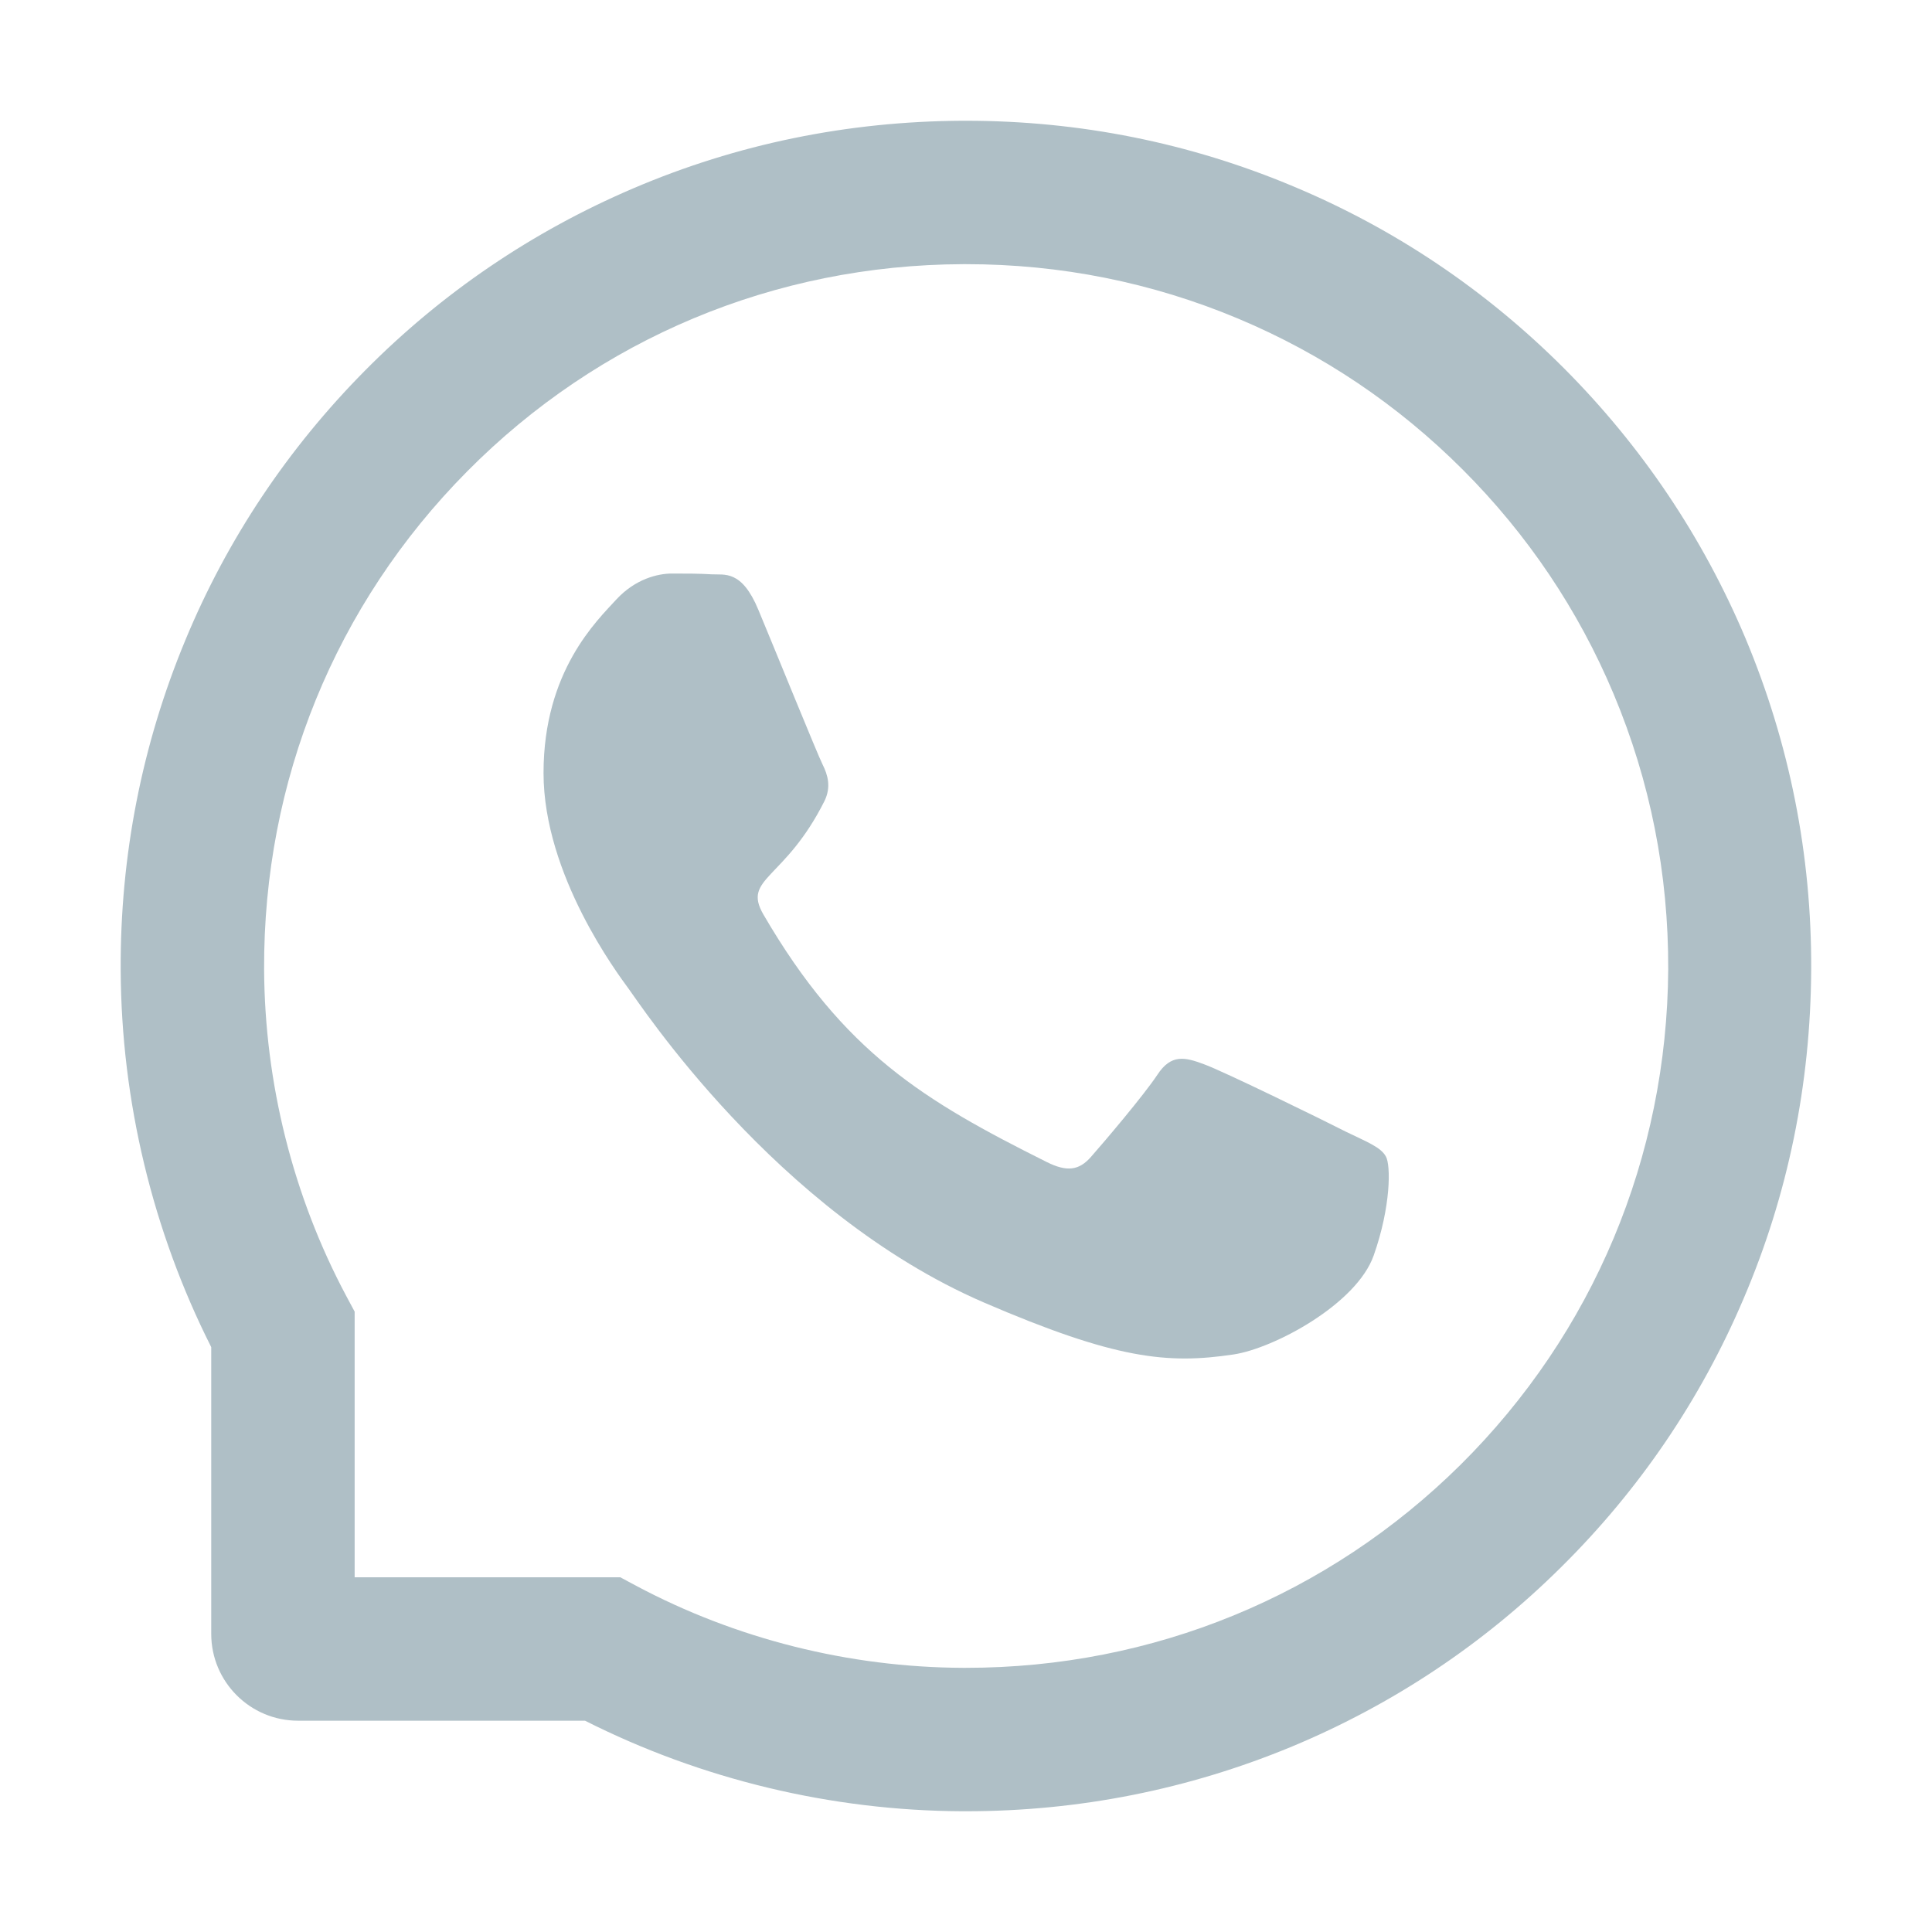
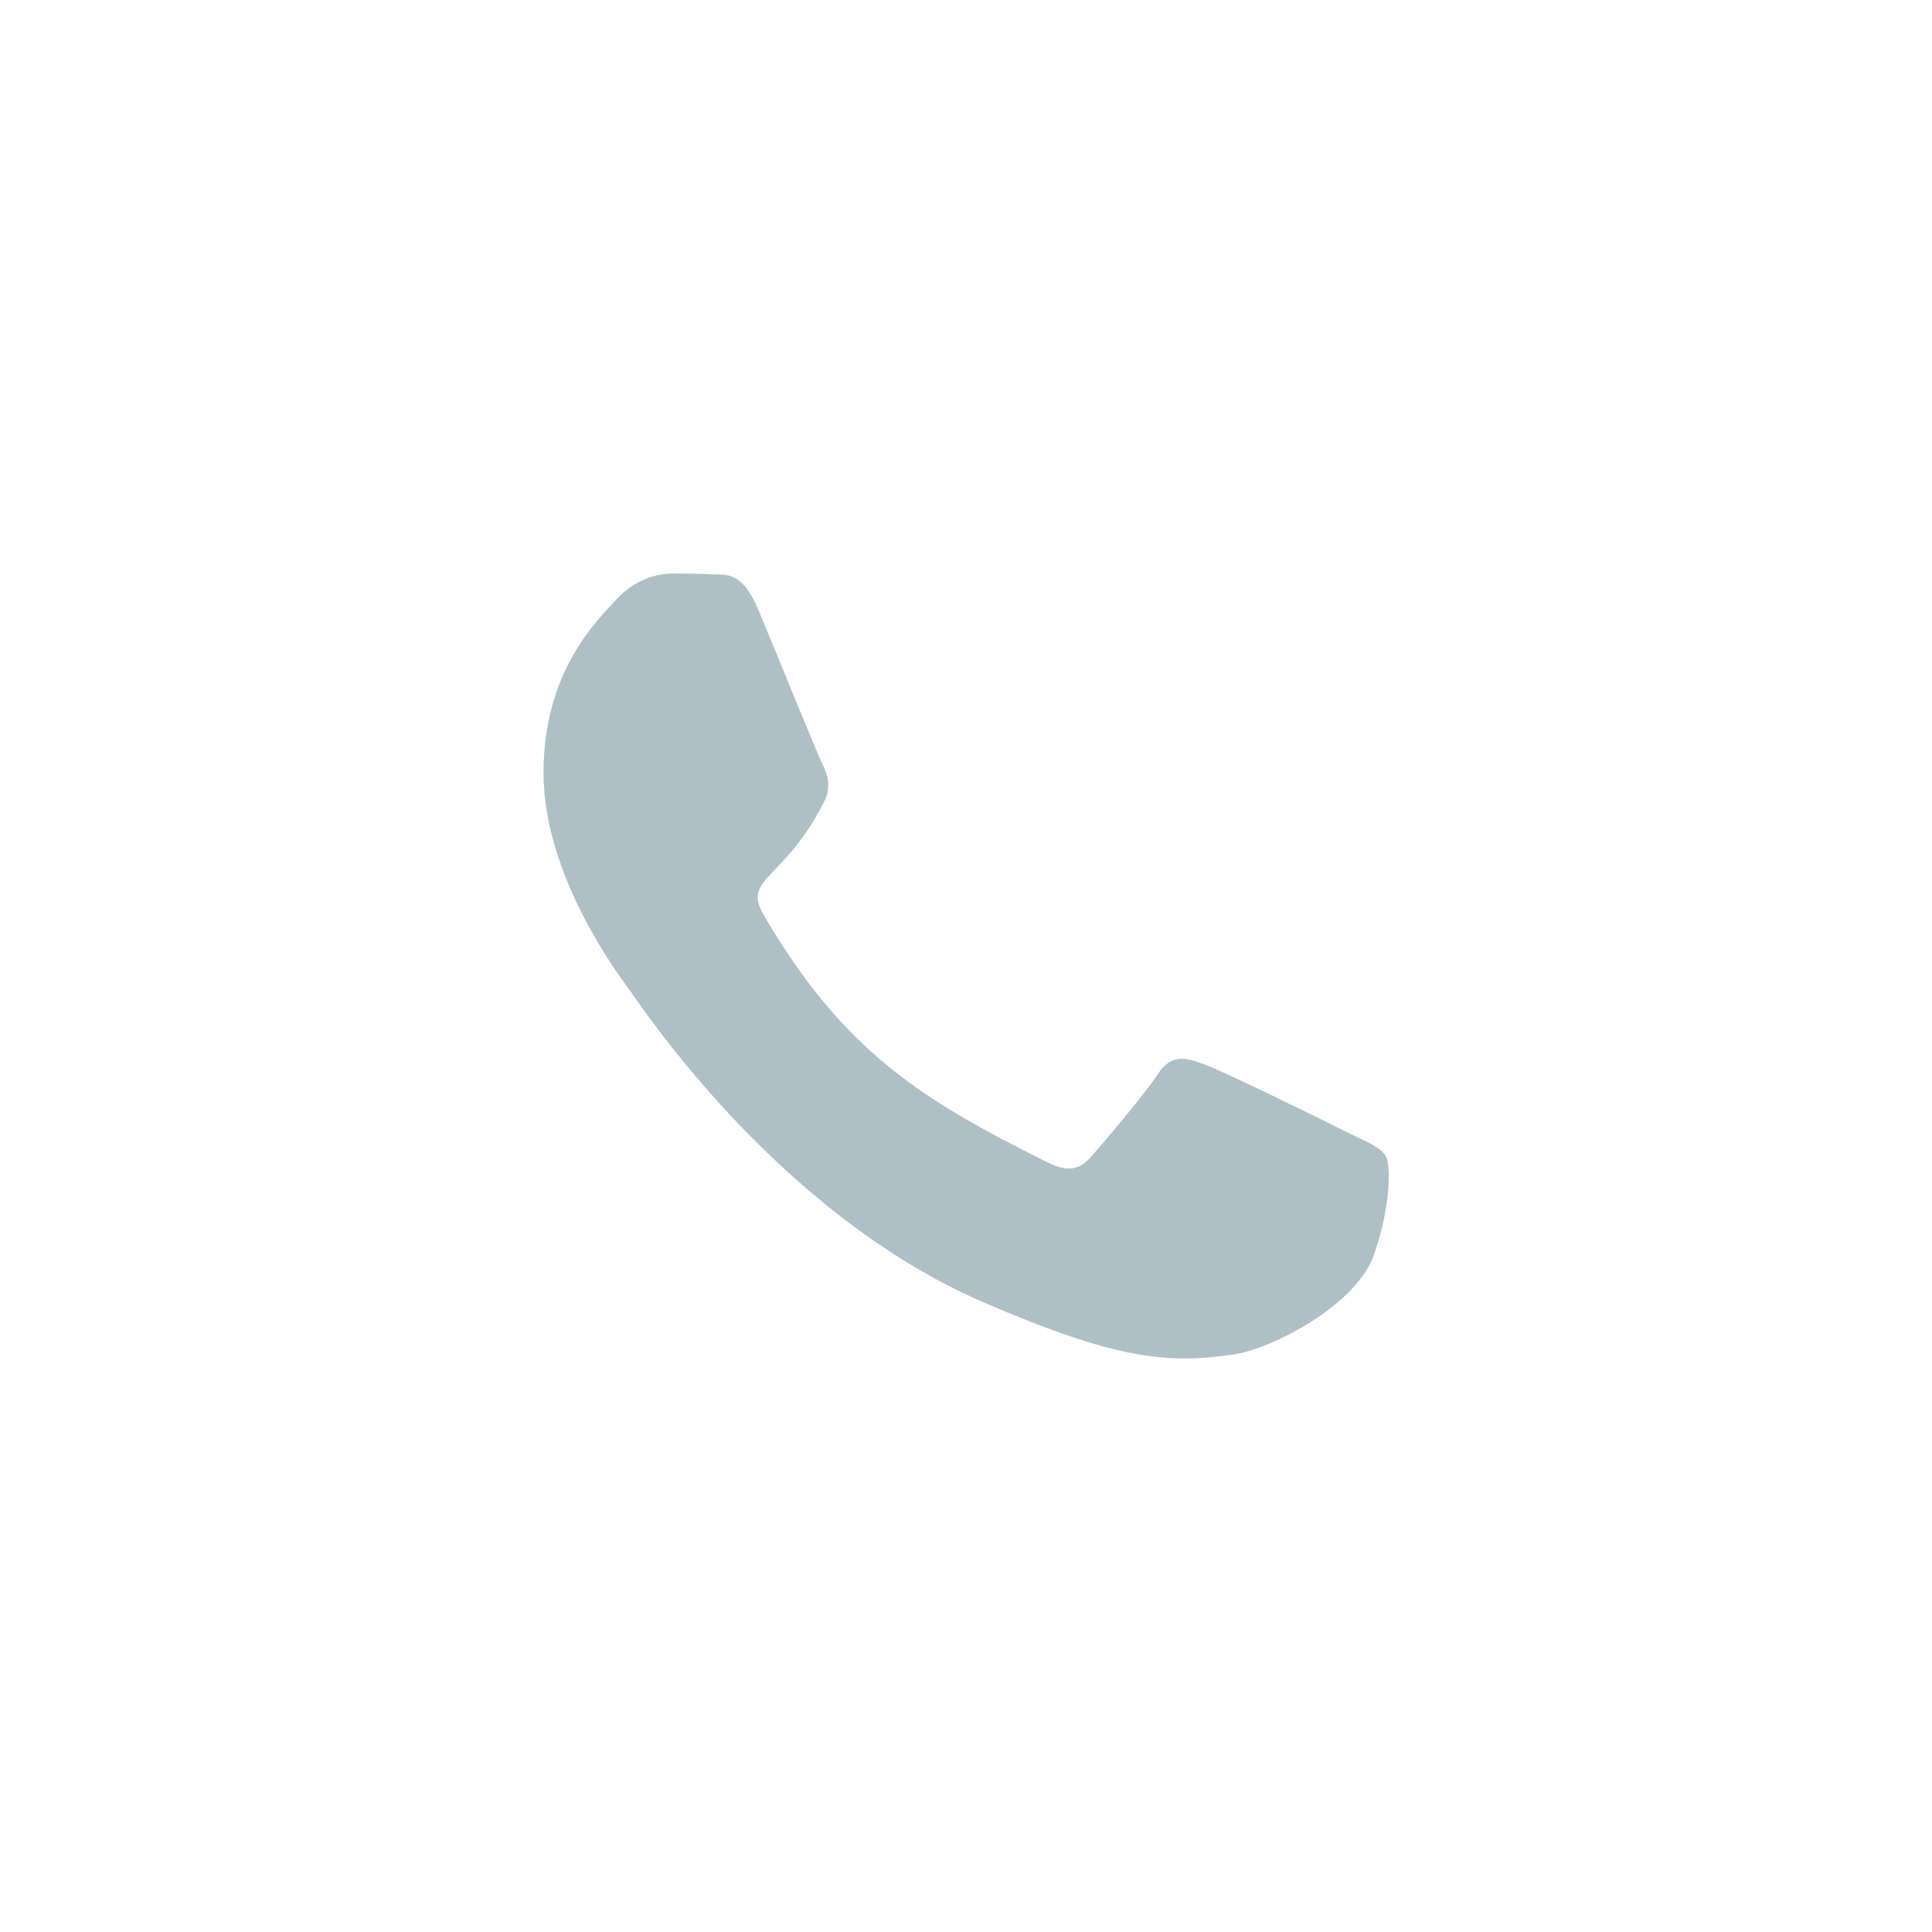
<svg xmlns="http://www.w3.org/2000/svg" width="30" height="30" viewBox="0 0 30 30" fill="none">
  <path d="M20.903 17.575C20.584 17.411 18.993 16.632 18.697 16.526C18.401 16.415 18.185 16.362 17.971 16.69C17.754 17.016 17.139 17.739 16.945 17.959C16.758 18.176 16.567 18.202 16.248 18.041C14.35 17.092 13.104 16.348 11.854 14.2C11.523 13.629 12.185 13.67 12.803 12.437C12.908 12.22 12.855 12.035 12.773 11.871C12.691 11.707 12.047 10.119 11.777 9.472C11.517 8.842 11.247 8.93 11.051 8.918C10.863 8.906 10.649 8.906 10.433 8.906C10.216 8.906 9.867 8.988 9.571 9.308C9.275 9.633 8.44 10.415 8.44 12.003C8.44 13.591 9.598 15.129 9.756 15.346C9.92 15.562 12.032 18.82 15.275 20.224C17.326 21.108 18.129 21.185 19.154 21.032C19.778 20.939 21.064 20.253 21.331 19.494C21.598 18.738 21.598 18.091 21.519 17.956C21.439 17.812 21.223 17.73 20.903 17.575Z" fill="#AFBFC6" />
-   <path d="M27.105 9.914C26.442 8.341 25.493 6.929 24.283 5.716C23.073 4.506 21.661 3.554 20.085 2.895C18.474 2.218 16.763 1.875 14.999 1.875H14.941C13.165 1.884 11.445 2.235 9.828 2.927C8.267 3.595 6.866 4.544 5.668 5.754C4.47 6.964 3.529 8.37 2.879 9.938C2.205 11.56 1.865 13.286 1.874 15.062C1.883 17.095 2.369 19.113 3.28 20.918V25.371C3.28 26.115 3.884 26.719 4.628 26.719H9.084C10.889 27.63 12.907 28.116 14.941 28.125H15.002C16.757 28.125 18.459 27.785 20.062 27.12C21.629 26.467 23.038 25.529 24.245 24.331C25.455 23.133 26.407 21.732 27.072 20.171C27.764 18.554 28.115 16.834 28.124 15.059C28.133 13.274 27.787 11.543 27.105 9.914ZM22.678 22.746C20.624 24.779 17.9 25.898 14.999 25.898H14.949C13.183 25.89 11.428 25.45 9.878 24.624L9.632 24.492H5.507V20.367L5.375 20.121C4.549 18.571 4.11 16.816 4.101 15.05C4.089 12.129 5.205 9.387 7.253 7.321C9.298 5.256 12.031 4.113 14.952 4.102H15.002C16.467 4.102 17.888 4.386 19.227 4.948C20.533 5.496 21.705 6.284 22.713 7.292C23.718 8.297 24.509 9.472 25.057 10.778C25.625 12.132 25.909 13.567 25.904 15.05C25.886 17.968 24.74 20.701 22.678 22.746Z" fill="#AFBFC6" />
</svg>